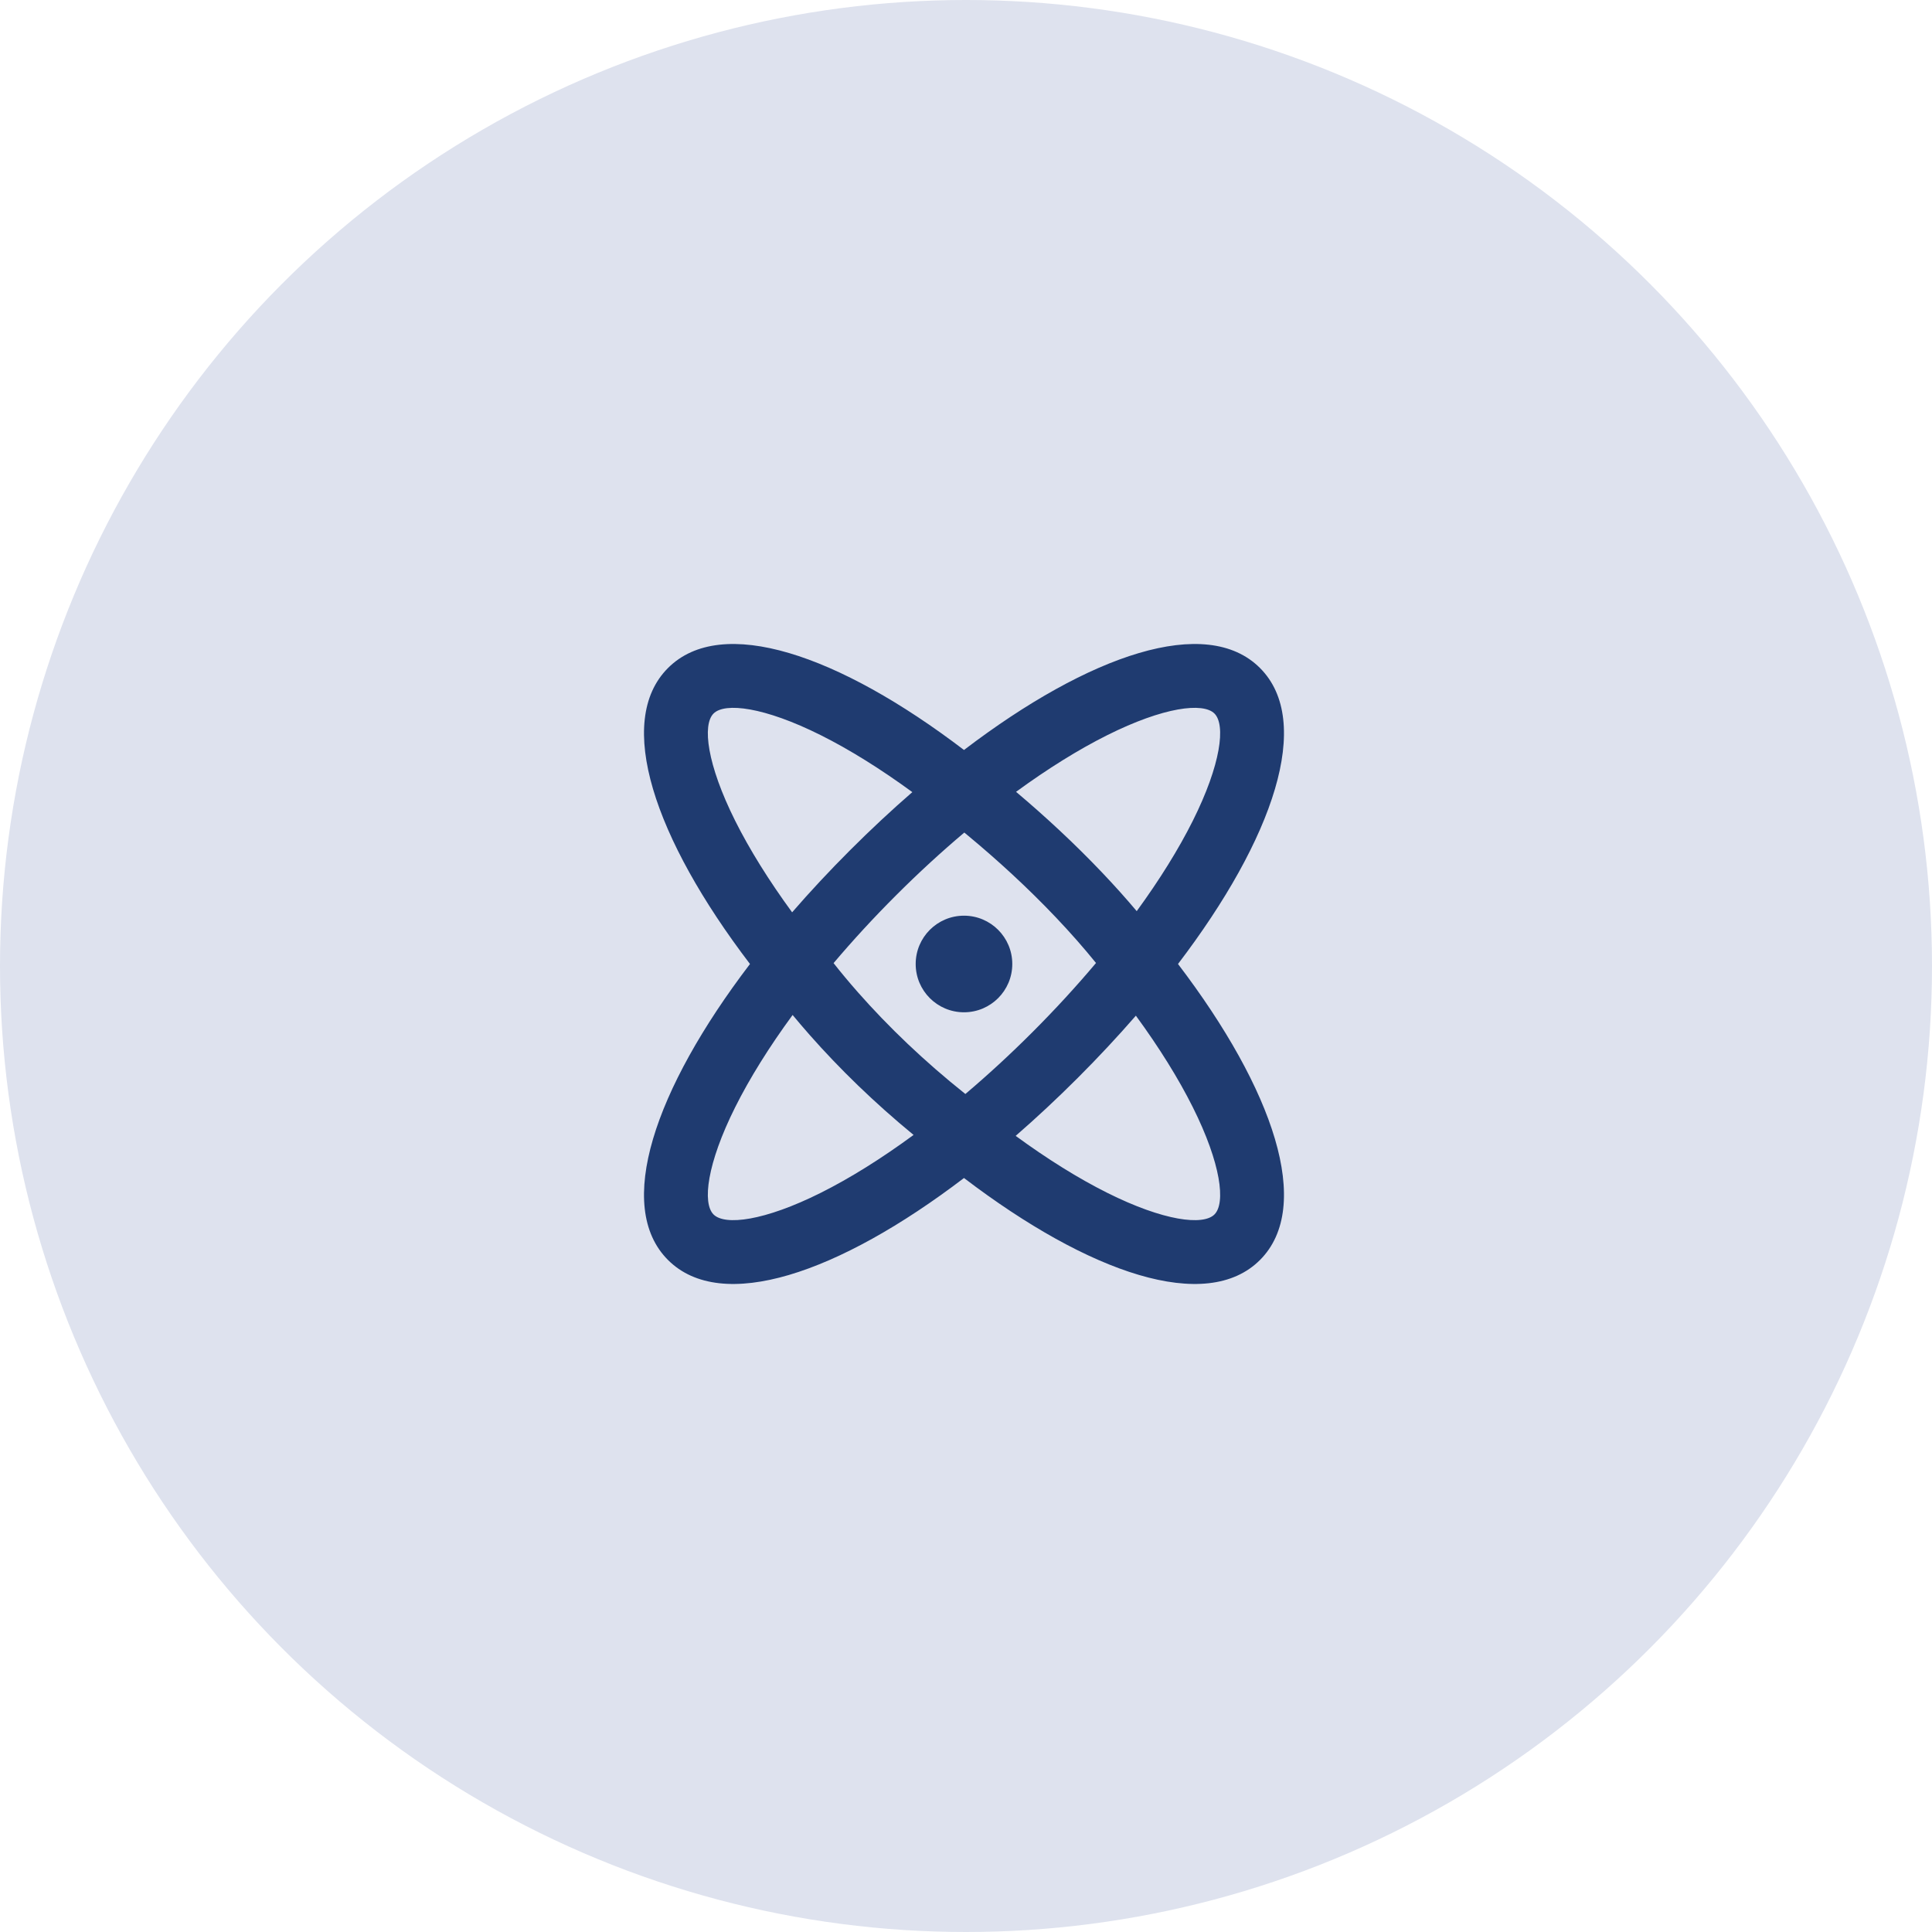
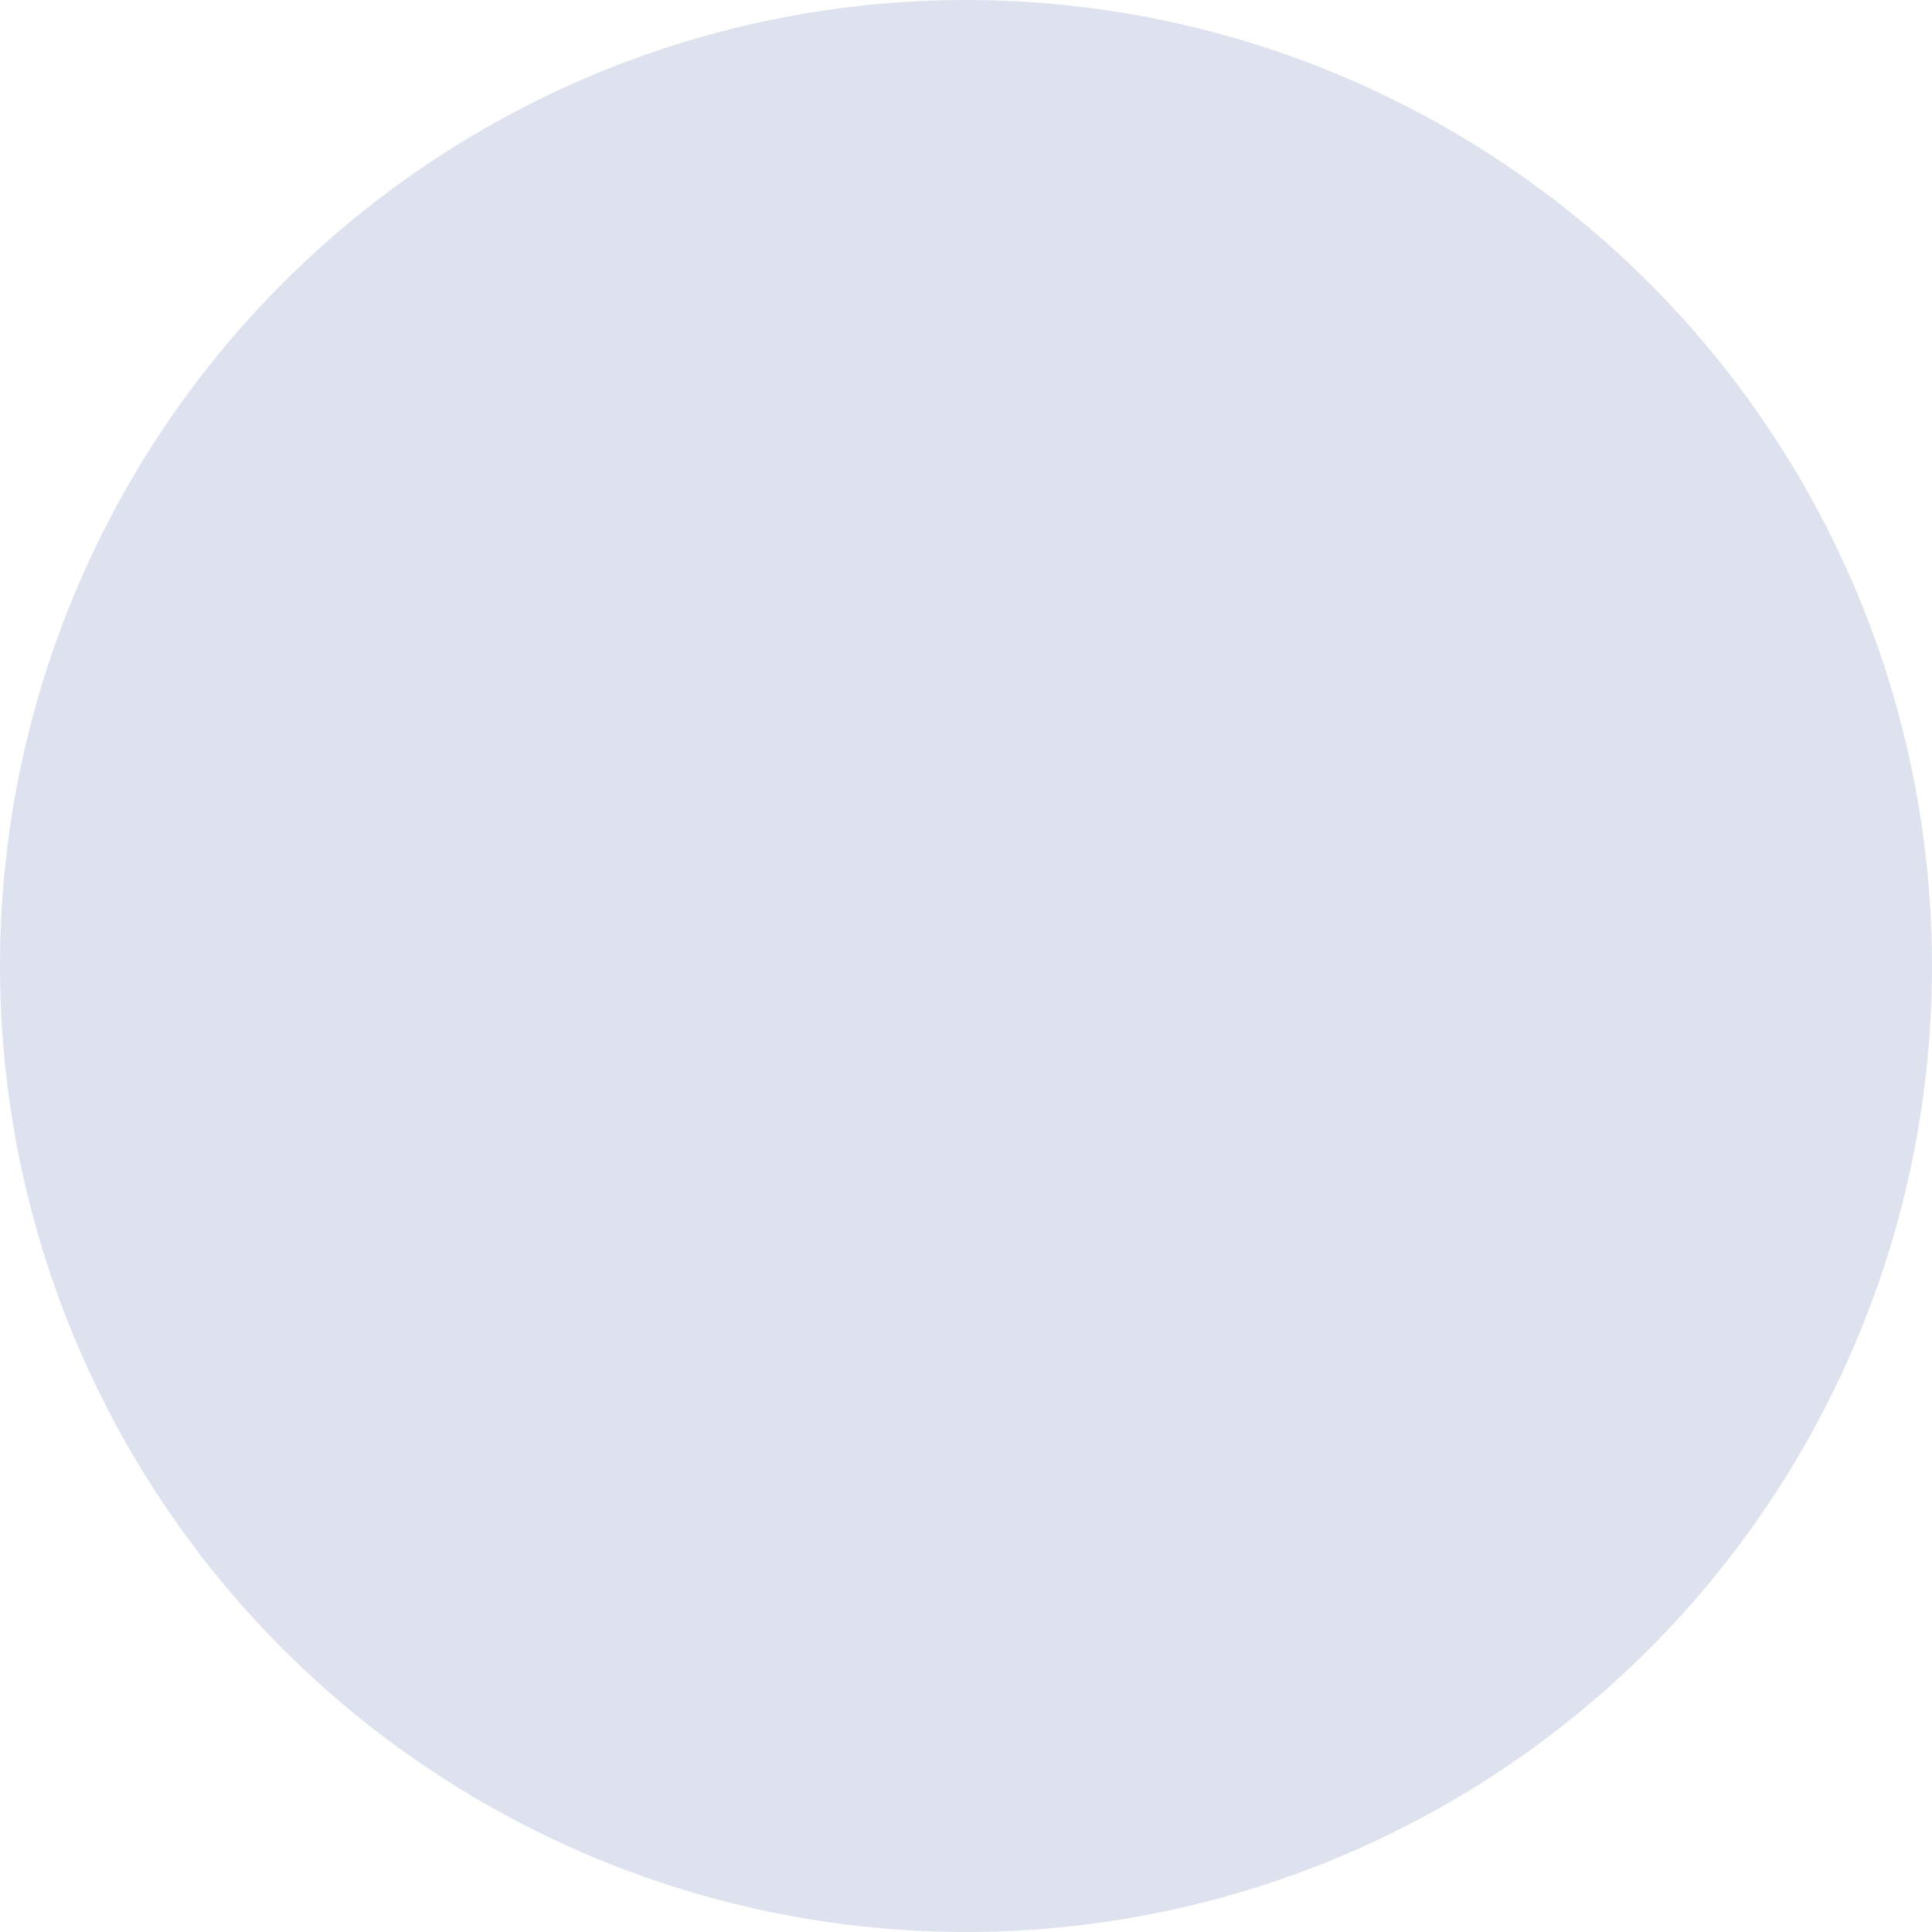
<svg xmlns="http://www.w3.org/2000/svg" width="120" height="120" viewBox="0 0 120 120" fill="none">
  <circle cx="60" cy="60" r="60" fill="#DEE2EE" />
-   <path fill-rule="evenodd" clip-rule="evenodd" d="M51.775 59.82C52.22 60.387 52.725 60.995 53.292 61.638C55.171 63.769 57.392 65.905 59.961 67.95C61.355 66.77 62.75 65.486 64.118 64.118C65.534 62.702 66.861 61.256 68.075 59.813C67.31 58.867 66.476 57.922 65.582 56.98C63.84 55.146 61.967 53.427 60.094 51.876C60.028 51.82 59.961 51.766 59.895 51.711C58.466 52.916 57.035 54.23 55.633 55.633C54.255 57.01 52.963 58.416 51.775 59.82ZM45.664 68.77C43.906 72.286 43.617 74.729 44.319 75.432C45.022 76.134 47.465 75.845 50.981 74.087C52.79 73.182 54.742 71.964 56.744 70.493C54.29 68.476 52.142 66.381 50.291 64.283C49.905 63.845 49.552 63.43 49.231 63.042C47.772 65.032 46.563 66.971 45.664 68.77ZM68.483 54.226C69.227 55.01 69.936 55.799 70.604 56.593C72.025 54.643 73.205 52.745 74.087 50.981C75.845 47.465 76.134 45.022 75.432 44.319C74.729 43.617 72.286 43.906 68.77 45.664C66.992 46.553 65.076 47.745 63.109 49.182C64.942 50.726 66.766 52.419 68.483 54.226ZM41.491 41.491C44.818 38.163 52.081 40.642 59.875 46.583C67.67 40.642 74.933 38.163 78.26 41.491C81.587 44.818 79.108 52.081 73.168 59.875C79.108 67.67 81.587 74.933 78.26 78.26C74.933 81.587 67.67 79.108 59.875 73.168C52.081 79.108 44.818 81.587 41.491 78.26C38.163 74.933 40.642 67.67 46.583 59.875C40.642 52.081 38.163 44.818 41.491 41.491ZM52.804 52.804C54.083 51.525 55.375 50.32 56.666 49.2C54.69 47.755 52.766 46.557 50.981 45.664C47.465 43.906 45.022 43.617 44.319 44.319C43.617 45.022 43.906 47.465 45.664 50.981C46.557 52.766 47.755 54.69 49.2 56.666C50.32 55.375 51.525 54.083 52.804 52.804ZM66.946 66.946C65.667 68.225 64.375 69.43 63.085 70.551C65.06 71.996 66.984 73.194 68.77 74.087C72.286 75.845 74.729 76.134 75.432 75.432C76.134 74.729 75.845 72.286 74.087 68.77C73.194 66.984 71.996 65.06 70.551 63.085C69.43 64.375 68.225 65.667 66.946 66.946ZM59.875 62.875C58.218 62.875 56.875 61.532 56.875 59.875C56.875 58.218 58.218 56.875 59.875 56.875C61.532 56.875 62.875 58.218 62.875 59.875C62.875 61.532 61.532 62.875 59.875 62.875Z" fill="#1F3B70" />
</svg>